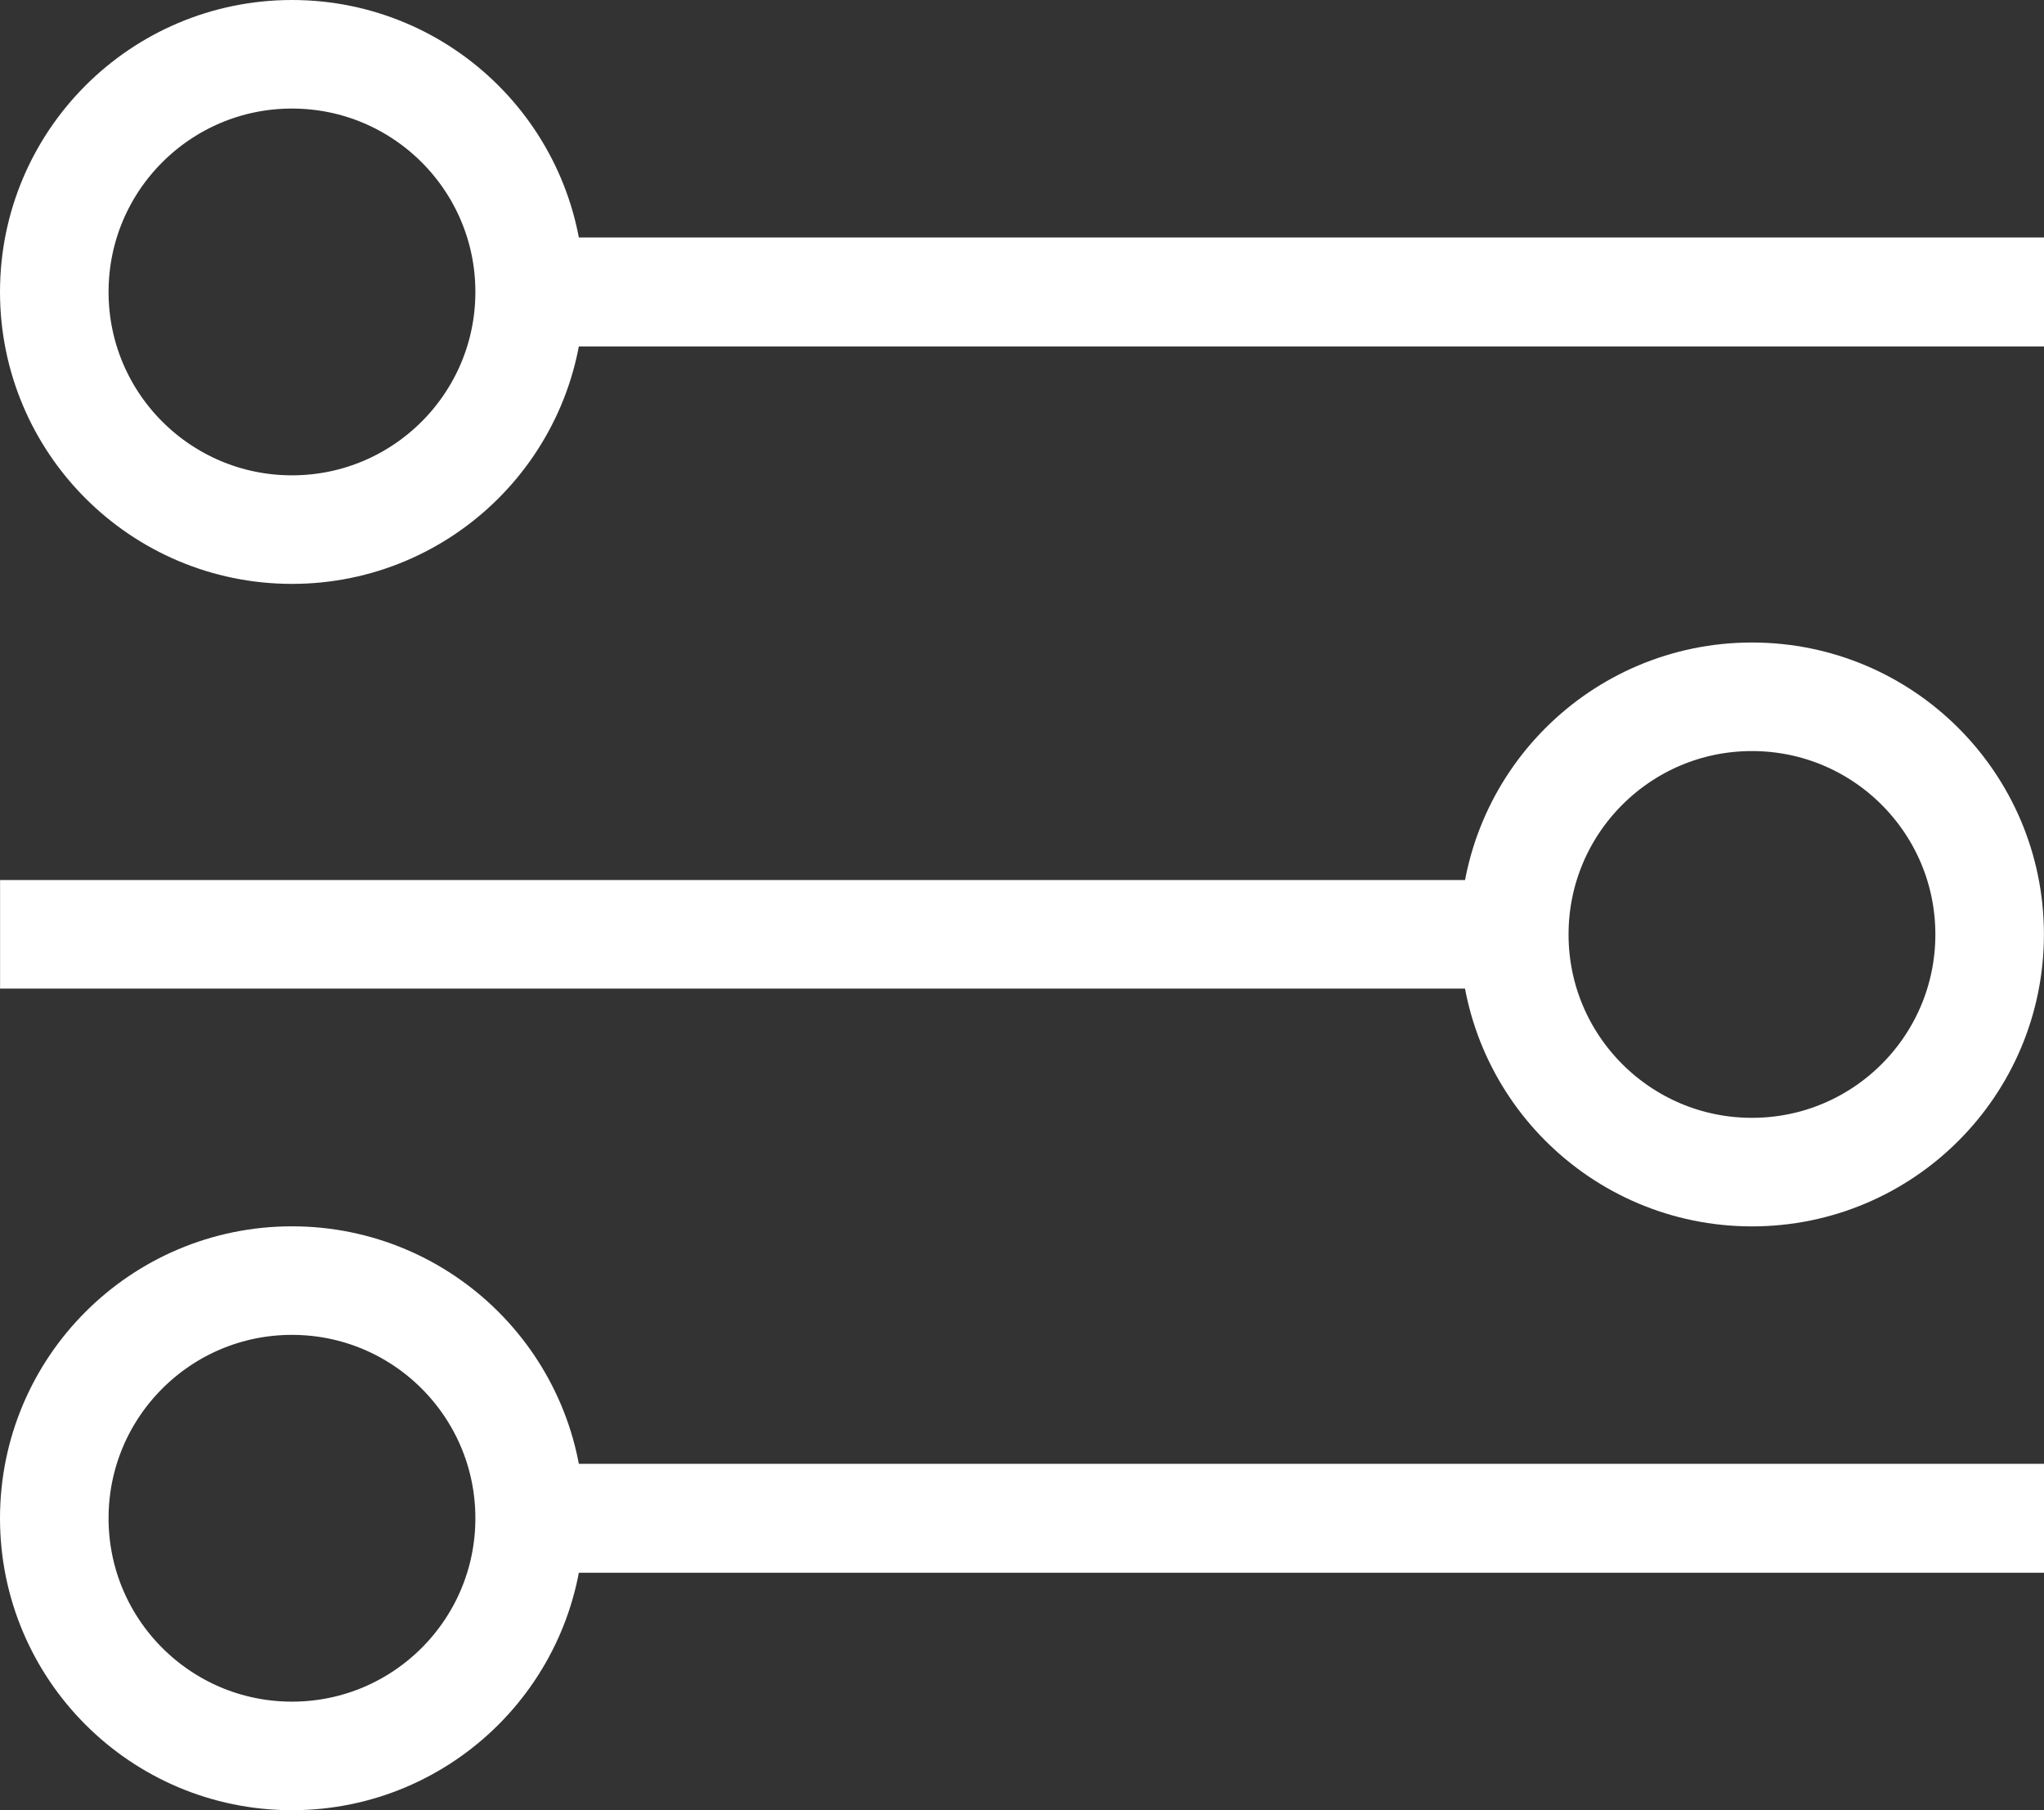
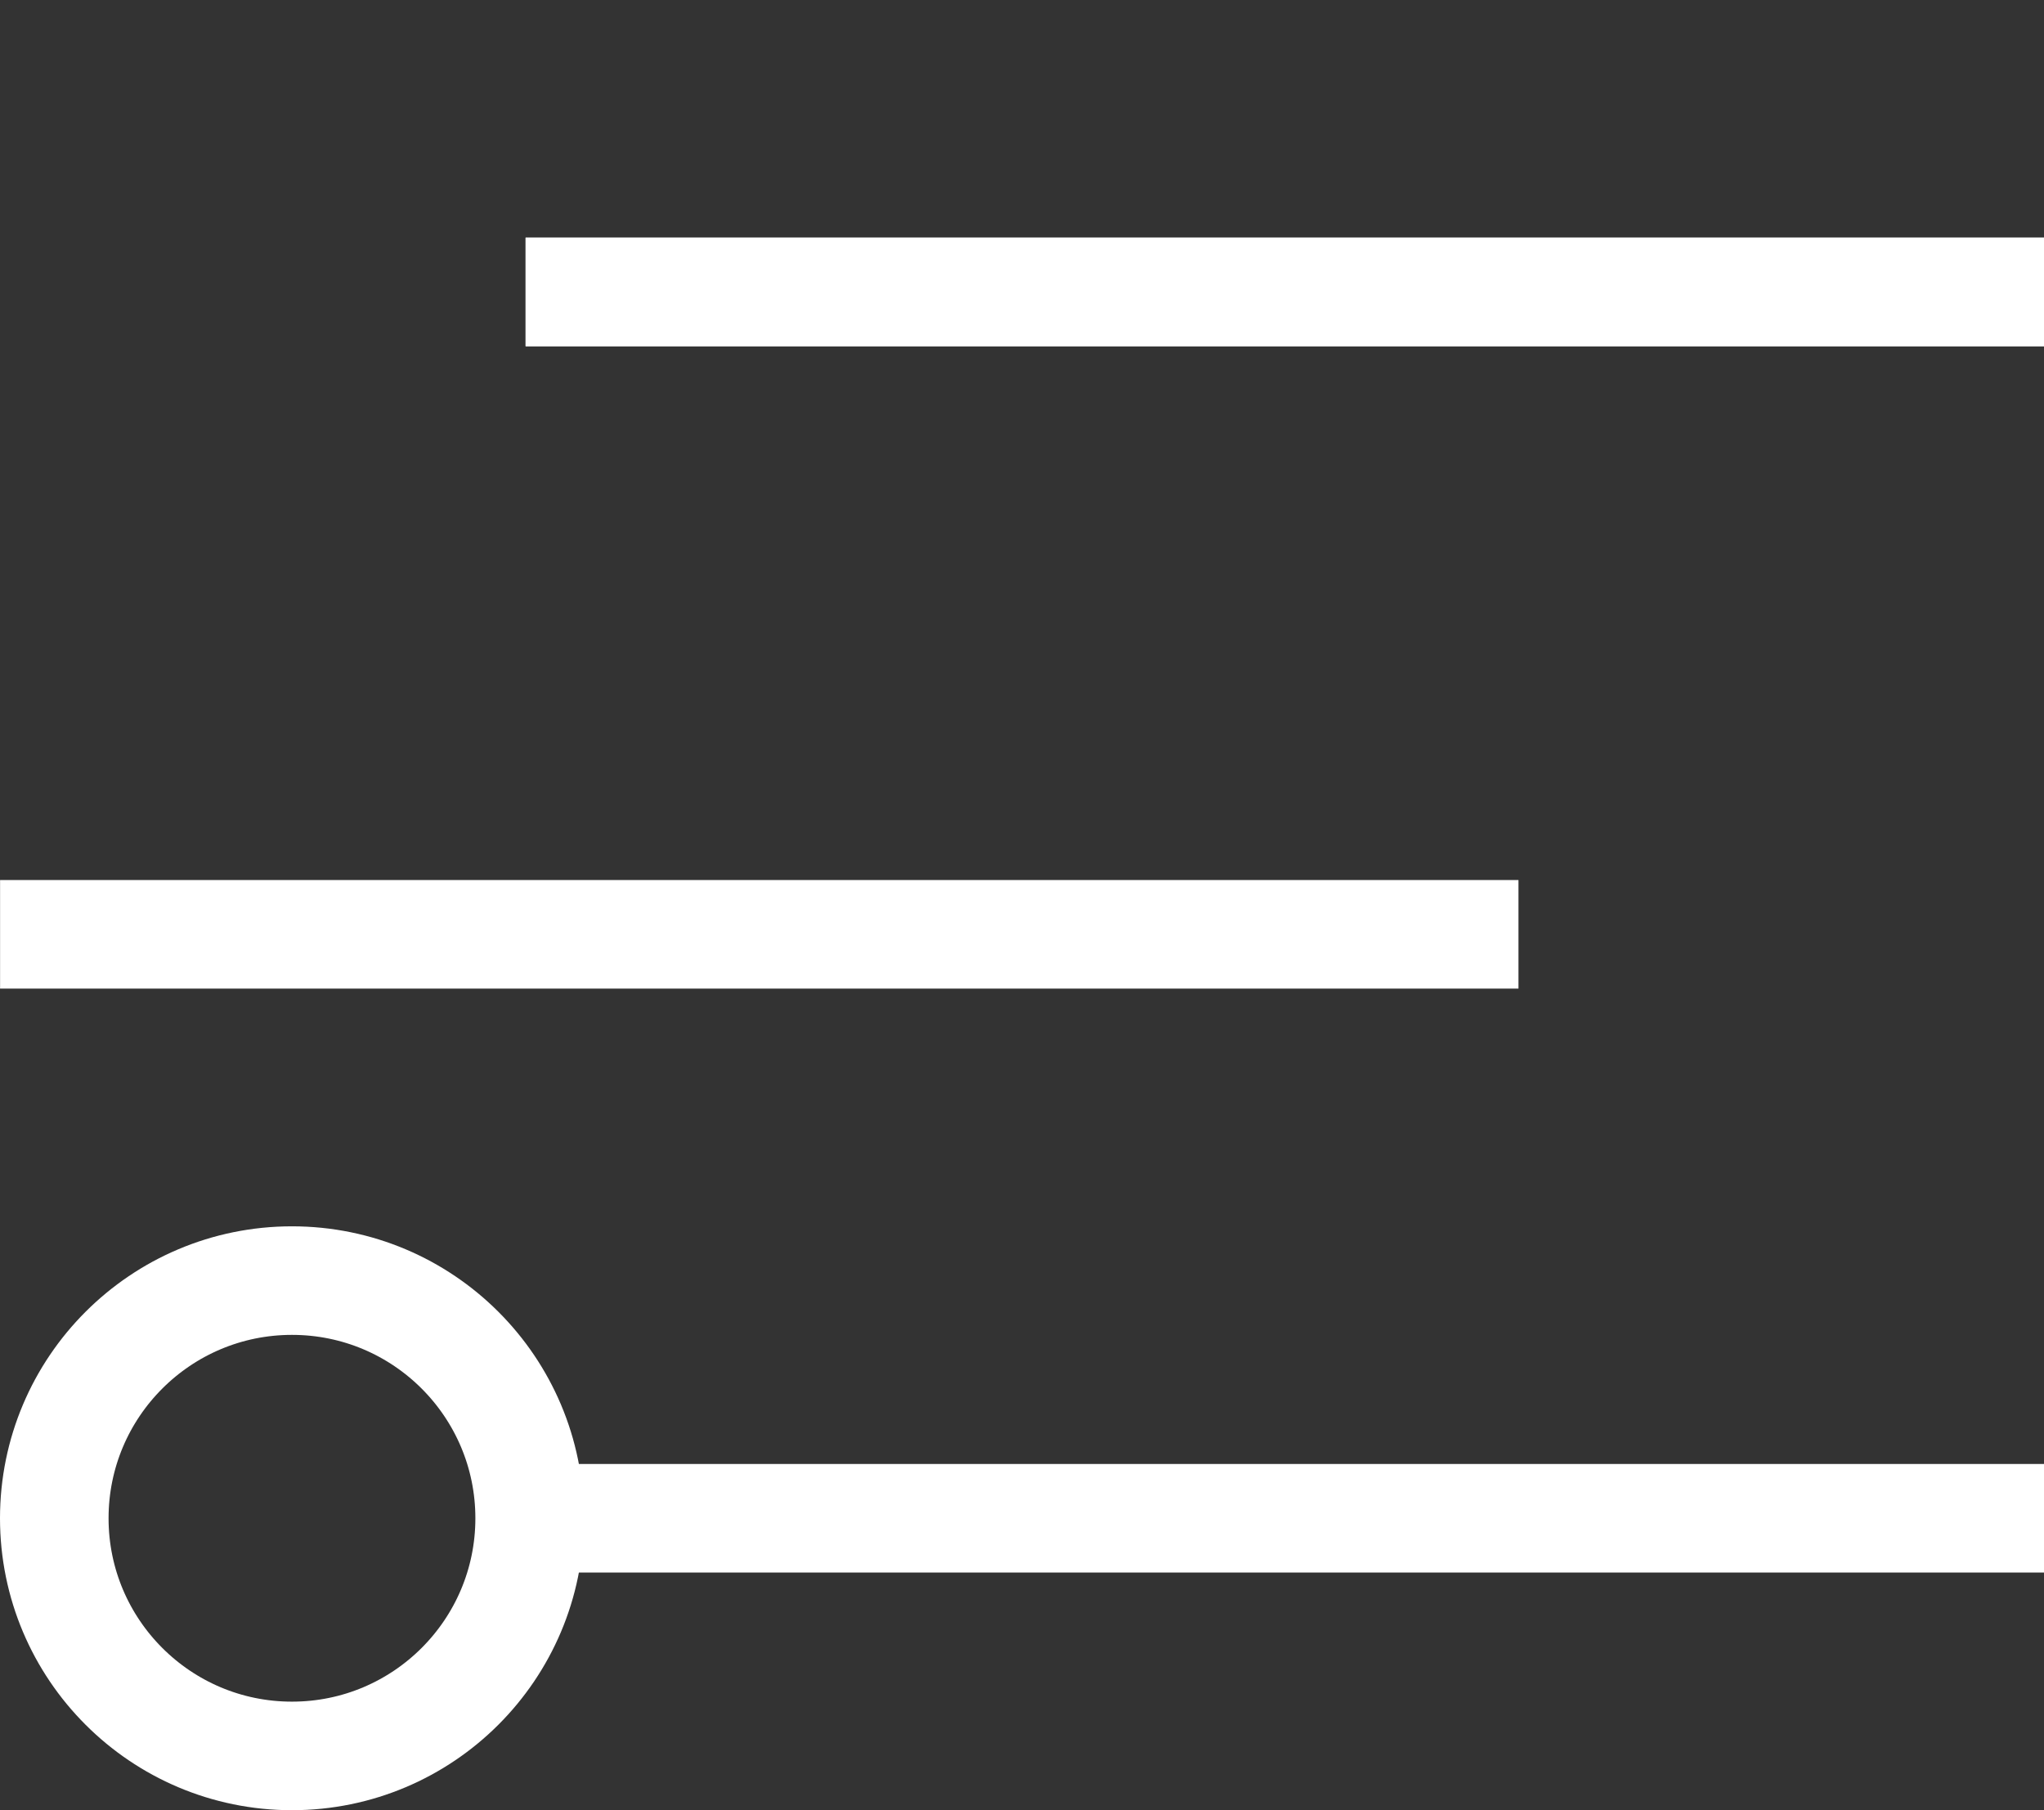
<svg xmlns="http://www.w3.org/2000/svg" width="28.241" height="25.014" viewBox="0 0 28.241 25.014">
  <rect x="0" y="0" width="28.241" height="25.014" fill="#333333" stroke="none" />
  <g data-name="Grupo 10182">
    <g data-name="Grupo 5187">
      <path data-name="Línea 871" d="M0 0h20.979" transform="translate(7.262 4.034)" style="stroke:#fff;stroke-width:1.5px;fill:none" />
-       <path data-name="Línea 874" d="M0 0h20.979" transform="translate(7.262 20.979)" style="stroke:#fff;stroke-width:1.5px;fill:none" />
      <g data-name="Elipse 426" style="stroke:#fff;stroke-width:1.5px;fill:none">
-         <circle cx="4.034" cy="4.034" r="4.034" style="stroke:none" />
-         <circle cx="4.034" cy="4.034" r="3.284" style="fill:none" />
-       </g>
+         </g>
      <path data-name="Línea 872" d="M0 0h20.979" transform="translate(7.262 4.034)" style="stroke:#fff;stroke-width:1.5px;fill:none" />
      <path data-name="Línea 875" d="M0 0h20.979" transform="translate(7.262 20.979)" style="stroke:#fff;stroke-width:1.5px;fill:none" />
      <path data-name="Línea 873" d="M0 0h20.979" transform="rotate(180 10.49 6.455)" style="stroke:#fff;stroke-width:1.5px;fill:none" />
      <g data-name="Elipse 430" transform="translate(0 16.945)" style="stroke:#fff;stroke-width:1.5px;fill:none">
        <circle cx="4.034" cy="4.034" r="4.034" style="stroke:none" />
        <circle cx="4.034" cy="4.034" r="3.284" style="fill:none" />
      </g>
      <g data-name="Elipse 428" transform="rotate(180 14.12 8.473)" style="stroke:#fff;stroke-width:1.5px;fill:none">
        <circle cx="4.034" cy="4.034" r="4.034" style="stroke:none" />
-         <circle cx="4.034" cy="4.034" r="3.284" style="fill:none" />
      </g>
    </g>
  </g>
</svg>